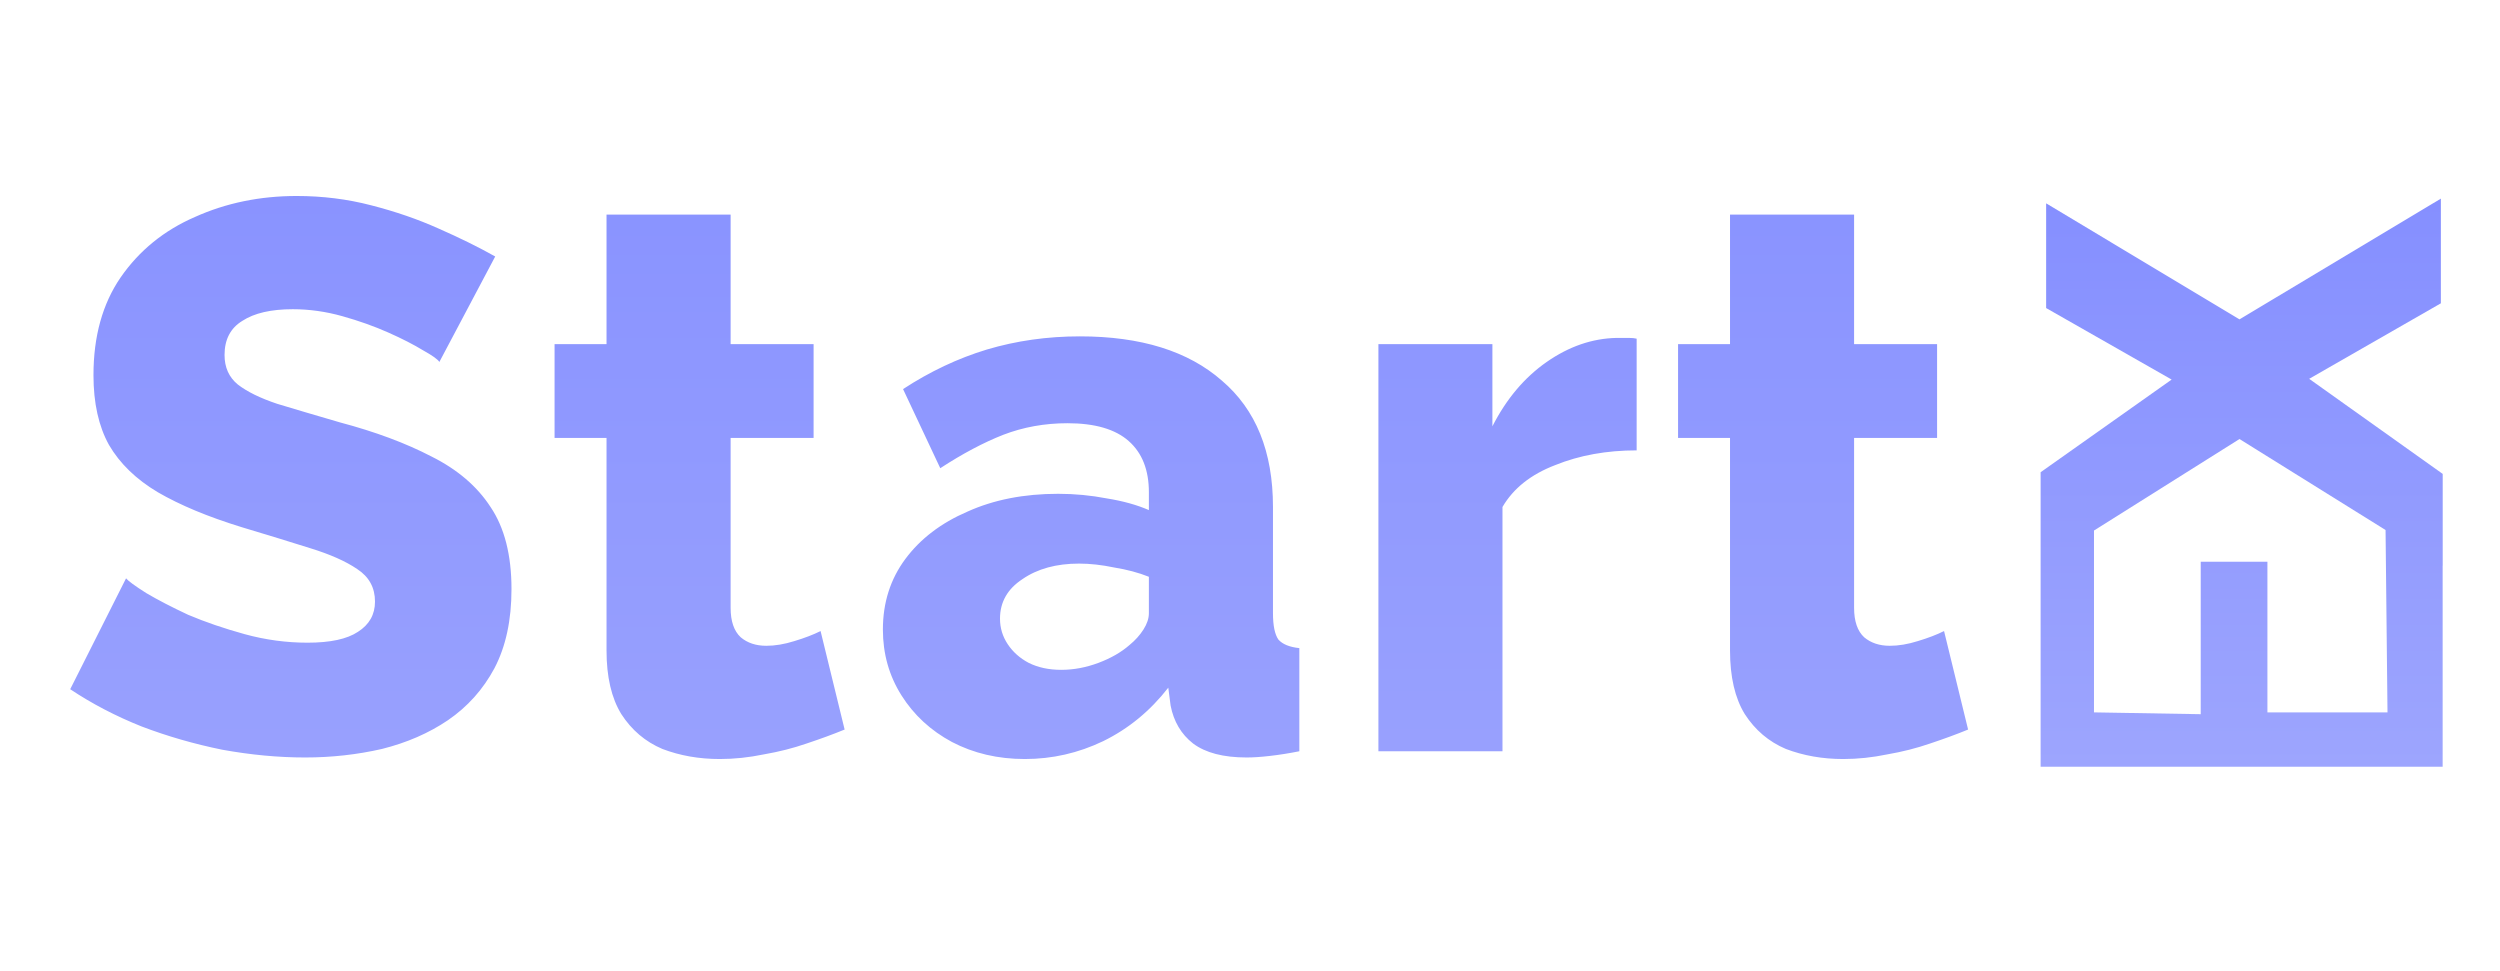
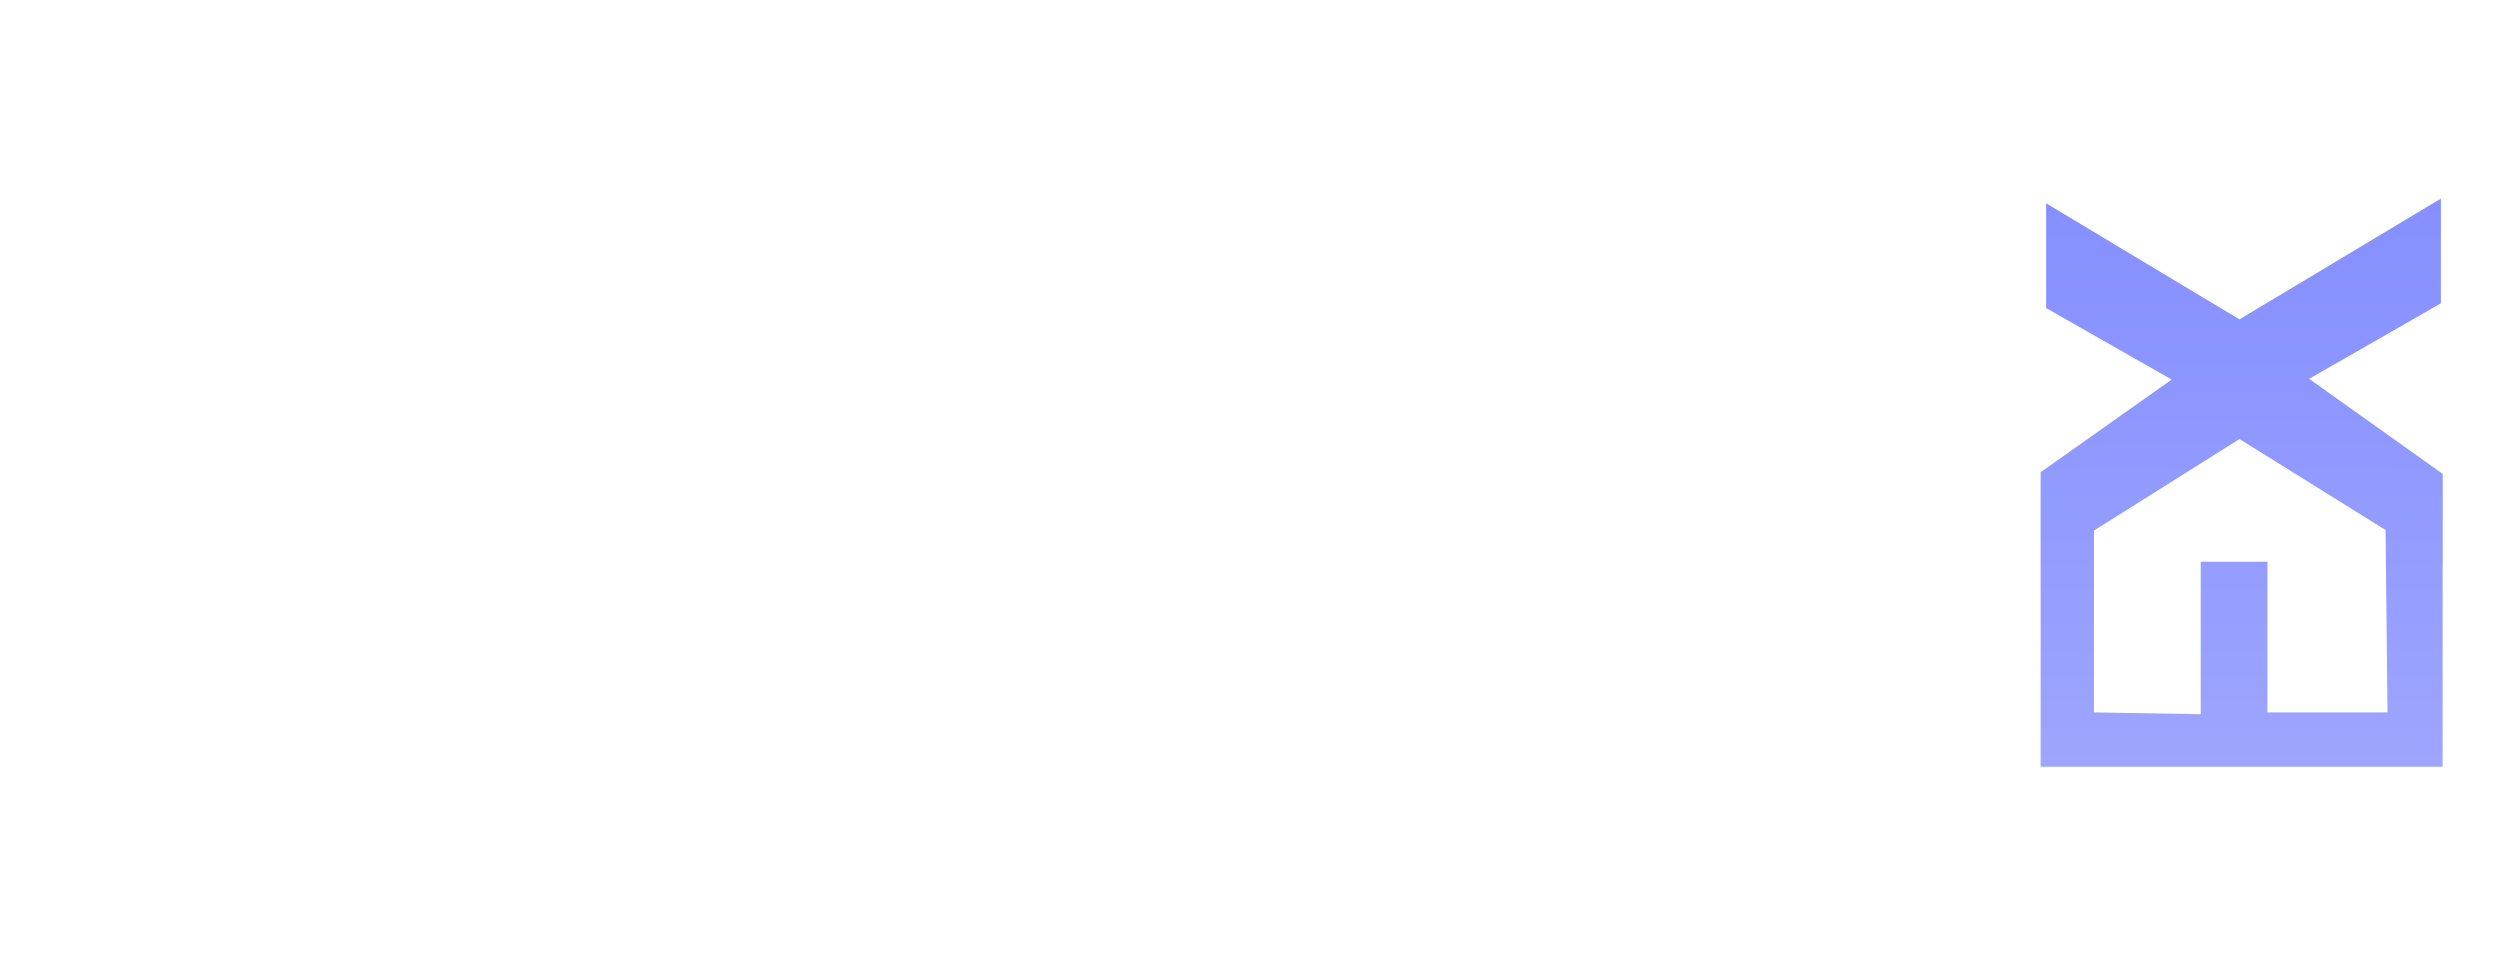
<svg xmlns="http://www.w3.org/2000/svg" width="121" height="47" viewBox="0 0 121 47" fill="none">
-   <path d="M21.265 17.519C21.19 17.393 20.927 17.206 20.477 16.956C20.026 16.68 19.463 16.392 18.788 16.092C18.112 15.792 17.374 15.529 16.573 15.304C15.772 15.079 14.972 14.966 14.171 14.966C13.12 14.966 12.307 15.154 11.731 15.529C11.156 15.88 10.868 16.43 10.868 17.181C10.868 17.781 11.081 18.257 11.506 18.607C11.956 18.957 12.594 19.27 13.42 19.546C14.246 19.796 15.259 20.096 16.461 20.446C18.162 20.897 19.639 21.447 20.89 22.098C22.141 22.724 23.092 23.537 23.742 24.538C24.418 25.539 24.756 26.865 24.756 28.516C24.756 30.018 24.481 31.294 23.93 32.345C23.38 33.371 22.629 34.209 21.678 34.86C20.752 35.486 19.689 35.948 18.488 36.249C17.286 36.524 16.048 36.662 14.771 36.662C13.47 36.662 12.132 36.536 10.755 36.286C9.404 36.011 8.103 35.636 6.852 35.16C5.6 34.66 4.449 34.059 3.398 33.358L6.101 27.991C6.201 28.116 6.526 28.354 7.077 28.704C7.627 29.029 8.303 29.38 9.104 29.755C9.929 30.105 10.843 30.418 11.844 30.694C12.845 30.969 13.858 31.106 14.884 31.106C15.985 31.106 16.798 30.931 17.324 30.581C17.874 30.231 18.15 29.743 18.15 29.117C18.15 28.441 17.862 27.916 17.286 27.541C16.736 27.165 15.973 26.827 14.997 26.527C14.046 26.227 12.945 25.889 11.694 25.514C10.067 25.013 8.716 24.45 7.64 23.825C6.589 23.199 5.801 22.436 5.275 21.535C4.775 20.634 4.524 19.508 4.524 18.157C4.524 16.28 4.962 14.703 5.838 13.427C6.739 12.126 7.94 11.15 9.441 10.499C10.943 9.824 12.582 9.486 14.359 9.486C15.61 9.486 16.811 9.636 17.962 9.936C19.138 10.237 20.227 10.612 21.228 11.062C22.253 11.513 23.167 11.963 23.968 12.414L21.265 17.519ZM40.88 35.31C40.329 35.536 39.716 35.761 39.04 35.986C38.39 36.211 37.702 36.386 36.976 36.511C36.25 36.662 35.537 36.737 34.837 36.737C33.836 36.737 32.91 36.574 32.059 36.249C31.233 35.898 30.57 35.335 30.07 34.56C29.594 33.784 29.356 32.758 29.356 31.482V21.197H26.841V16.655H29.356V10.387H35.362V16.655H39.378V21.197H35.362V29.417C35.362 30.068 35.525 30.543 35.85 30.844C36.175 31.119 36.588 31.256 37.089 31.256C37.514 31.256 37.964 31.181 38.44 31.031C38.94 30.881 39.366 30.718 39.716 30.543L40.88 35.31ZM42.732 30.468C42.732 29.167 43.095 28.029 43.82 27.053C44.546 26.077 45.547 25.313 46.823 24.763C48.099 24.187 49.563 23.9 51.215 23.9C52.016 23.9 52.804 23.975 53.58 24.125C54.355 24.25 55.031 24.438 55.606 24.688V23.825C55.606 22.748 55.281 21.923 54.63 21.347C53.98 20.772 52.992 20.484 51.665 20.484C50.564 20.484 49.526 20.672 48.55 21.047C47.599 21.422 46.585 21.96 45.509 22.661L43.708 18.832C45.009 17.982 46.36 17.343 47.761 16.918C49.188 16.493 50.689 16.28 52.266 16.28C55.218 16.28 57.508 16.993 59.135 18.419C60.786 19.821 61.612 21.86 61.612 24.538V29.68C61.612 30.281 61.7 30.706 61.875 30.956C62.075 31.181 62.413 31.319 62.888 31.369V36.361C62.388 36.461 61.912 36.536 61.462 36.587C61.036 36.637 60.661 36.662 60.336 36.662C59.21 36.662 58.346 36.436 57.746 35.986C57.17 35.536 56.807 34.922 56.657 34.147L56.545 33.283C55.669 34.41 54.618 35.273 53.392 35.873C52.191 36.449 50.927 36.737 49.601 36.737C48.3 36.737 47.123 36.461 46.072 35.911C45.047 35.36 44.233 34.61 43.633 33.659C43.032 32.708 42.732 31.644 42.732 30.468ZM54.668 31.219C54.943 30.994 55.169 30.744 55.344 30.468C55.519 30.193 55.606 29.93 55.606 29.68V27.916C55.106 27.716 54.543 27.566 53.917 27.465C53.317 27.34 52.754 27.278 52.228 27.278C51.127 27.278 50.214 27.528 49.488 28.029C48.763 28.504 48.4 29.142 48.4 29.943C48.4 30.393 48.525 30.806 48.775 31.181C49.025 31.557 49.363 31.857 49.788 32.082C50.239 32.307 50.764 32.42 51.365 32.42C51.965 32.42 52.566 32.307 53.167 32.082C53.767 31.857 54.268 31.569 54.668 31.219ZM79.214 21.798C77.762 21.798 76.449 22.035 75.273 22.511C74.097 22.961 73.246 23.637 72.72 24.538V36.361H66.715V16.655H72.232V20.634C72.908 19.308 73.784 18.269 74.86 17.519C75.936 16.768 77.062 16.38 78.238 16.355C78.513 16.355 78.713 16.355 78.838 16.355C78.989 16.355 79.114 16.367 79.214 16.392V21.798ZM95.256 35.31C94.706 35.536 94.092 35.761 93.417 35.986C92.766 36.211 92.078 36.386 91.352 36.511C90.627 36.662 89.913 36.737 89.213 36.737C88.212 36.737 87.286 36.574 86.435 36.249C85.609 35.898 84.946 35.335 84.446 34.56C83.97 33.784 83.733 32.758 83.733 31.482V21.197H81.218V16.655H83.733V10.387H89.738V16.655H93.755V21.197H89.738V29.417C89.738 30.068 89.901 30.543 90.226 30.844C90.552 31.119 90.965 31.256 91.465 31.256C91.89 31.256 92.341 31.181 92.816 31.031C93.317 30.881 93.742 30.718 94.092 30.543L95.256 35.31Z" fill="url(#paint0_linear_479_1525)" />
  <path fill-rule="evenodd" clip-rule="evenodd" d="M105.107 18.371L98.766 22.856L98.766 26.11H98.766L98.766 26.73L98.766 37.11H118.224V27.374L118.227 27.376V27.053V26.73V25.446V23.923V22.937L111.764 18.335L118.138 14.68L118.138 9.613L108.391 15.457L99.033 9.842L99.033 14.91L105.107 18.371ZM115.461 25.653L108.391 21.249L101.349 25.678L101.349 34.479L106.515 34.567L106.515 27.187H109.743V34.479H115.555L115.461 25.653Z" fill="url(#paint1_linear_479_1525)" />
  <defs>
    <linearGradient id="paint0_linear_479_1525" x1="49.723" y1="1.361" x2="49.723" y2="45.361" gradientUnits="userSpaceOnUse">
      <stop stop-color="#858FFF" />
      <stop offset="1" stop-color="#9DA5FE" />
    </linearGradient>
    <linearGradient id="paint1_linear_479_1525" x1="108.496" y1="9.613" x2="108.496" y2="37.11" gradientUnits="userSpaceOnUse">
      <stop stop-color="#858FFF" />
      <stop offset="1" stop-color="#9DA5FE" />
    </linearGradient>
  </defs>
</svg>